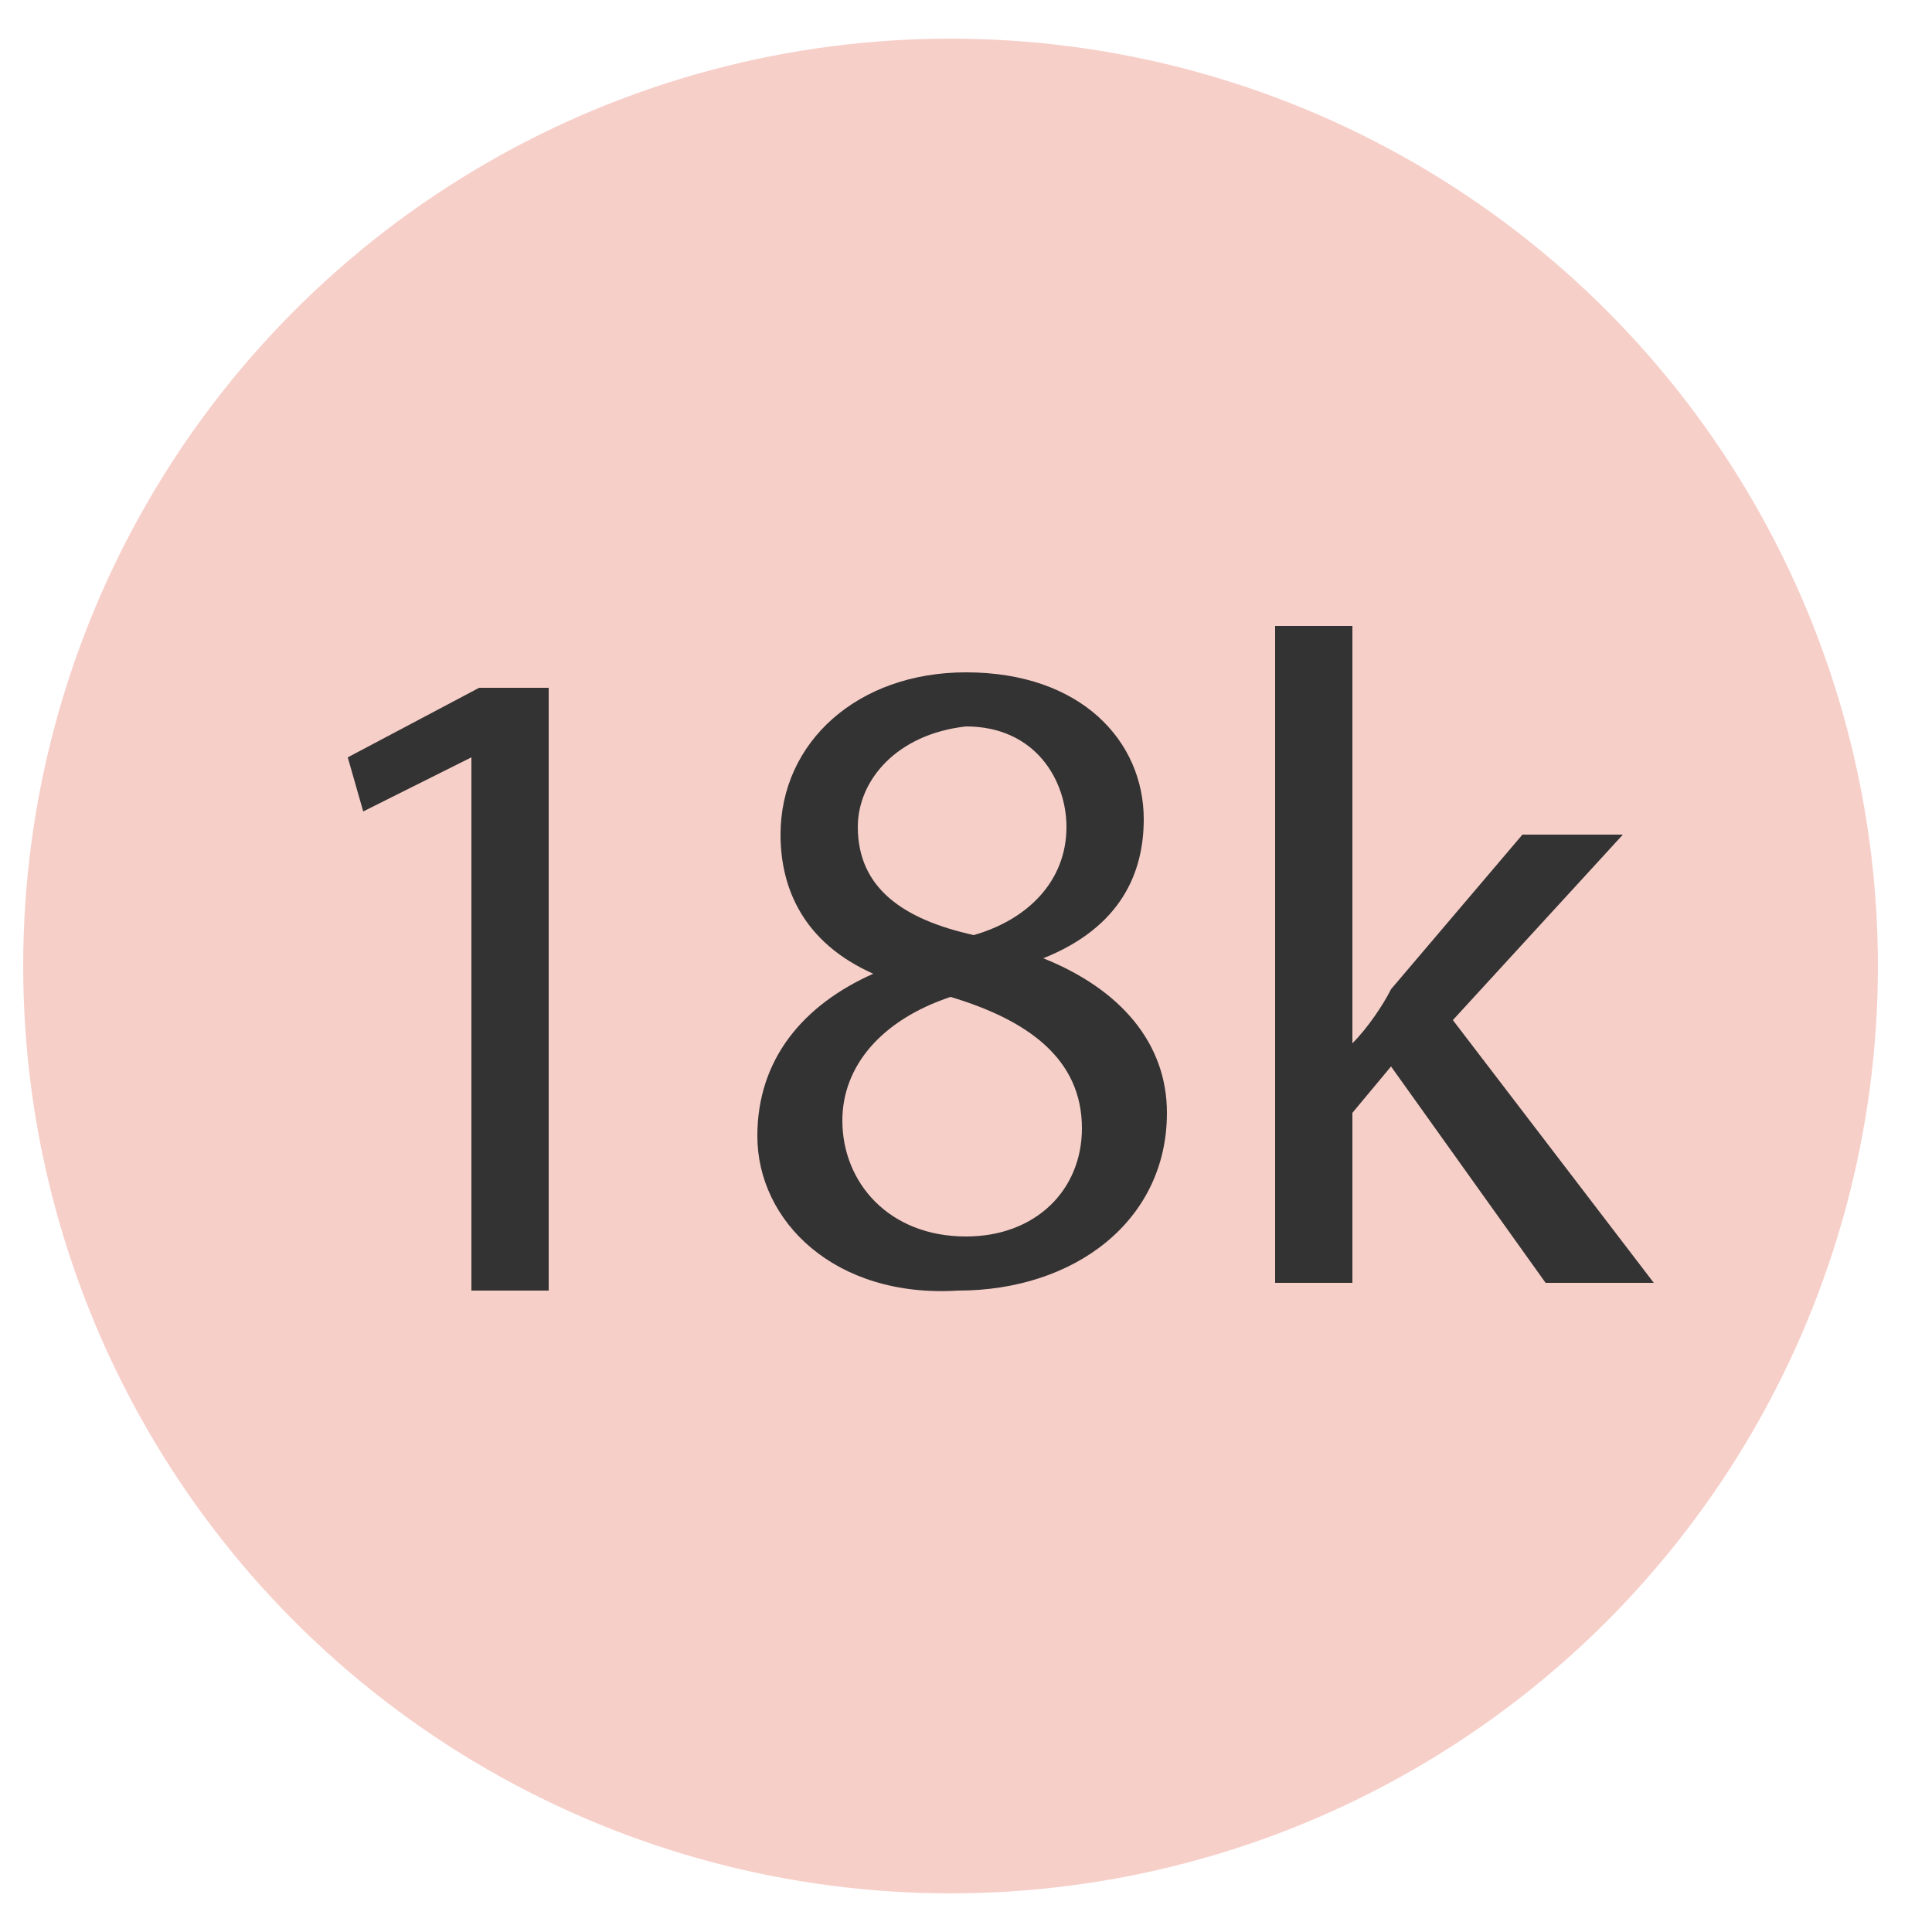
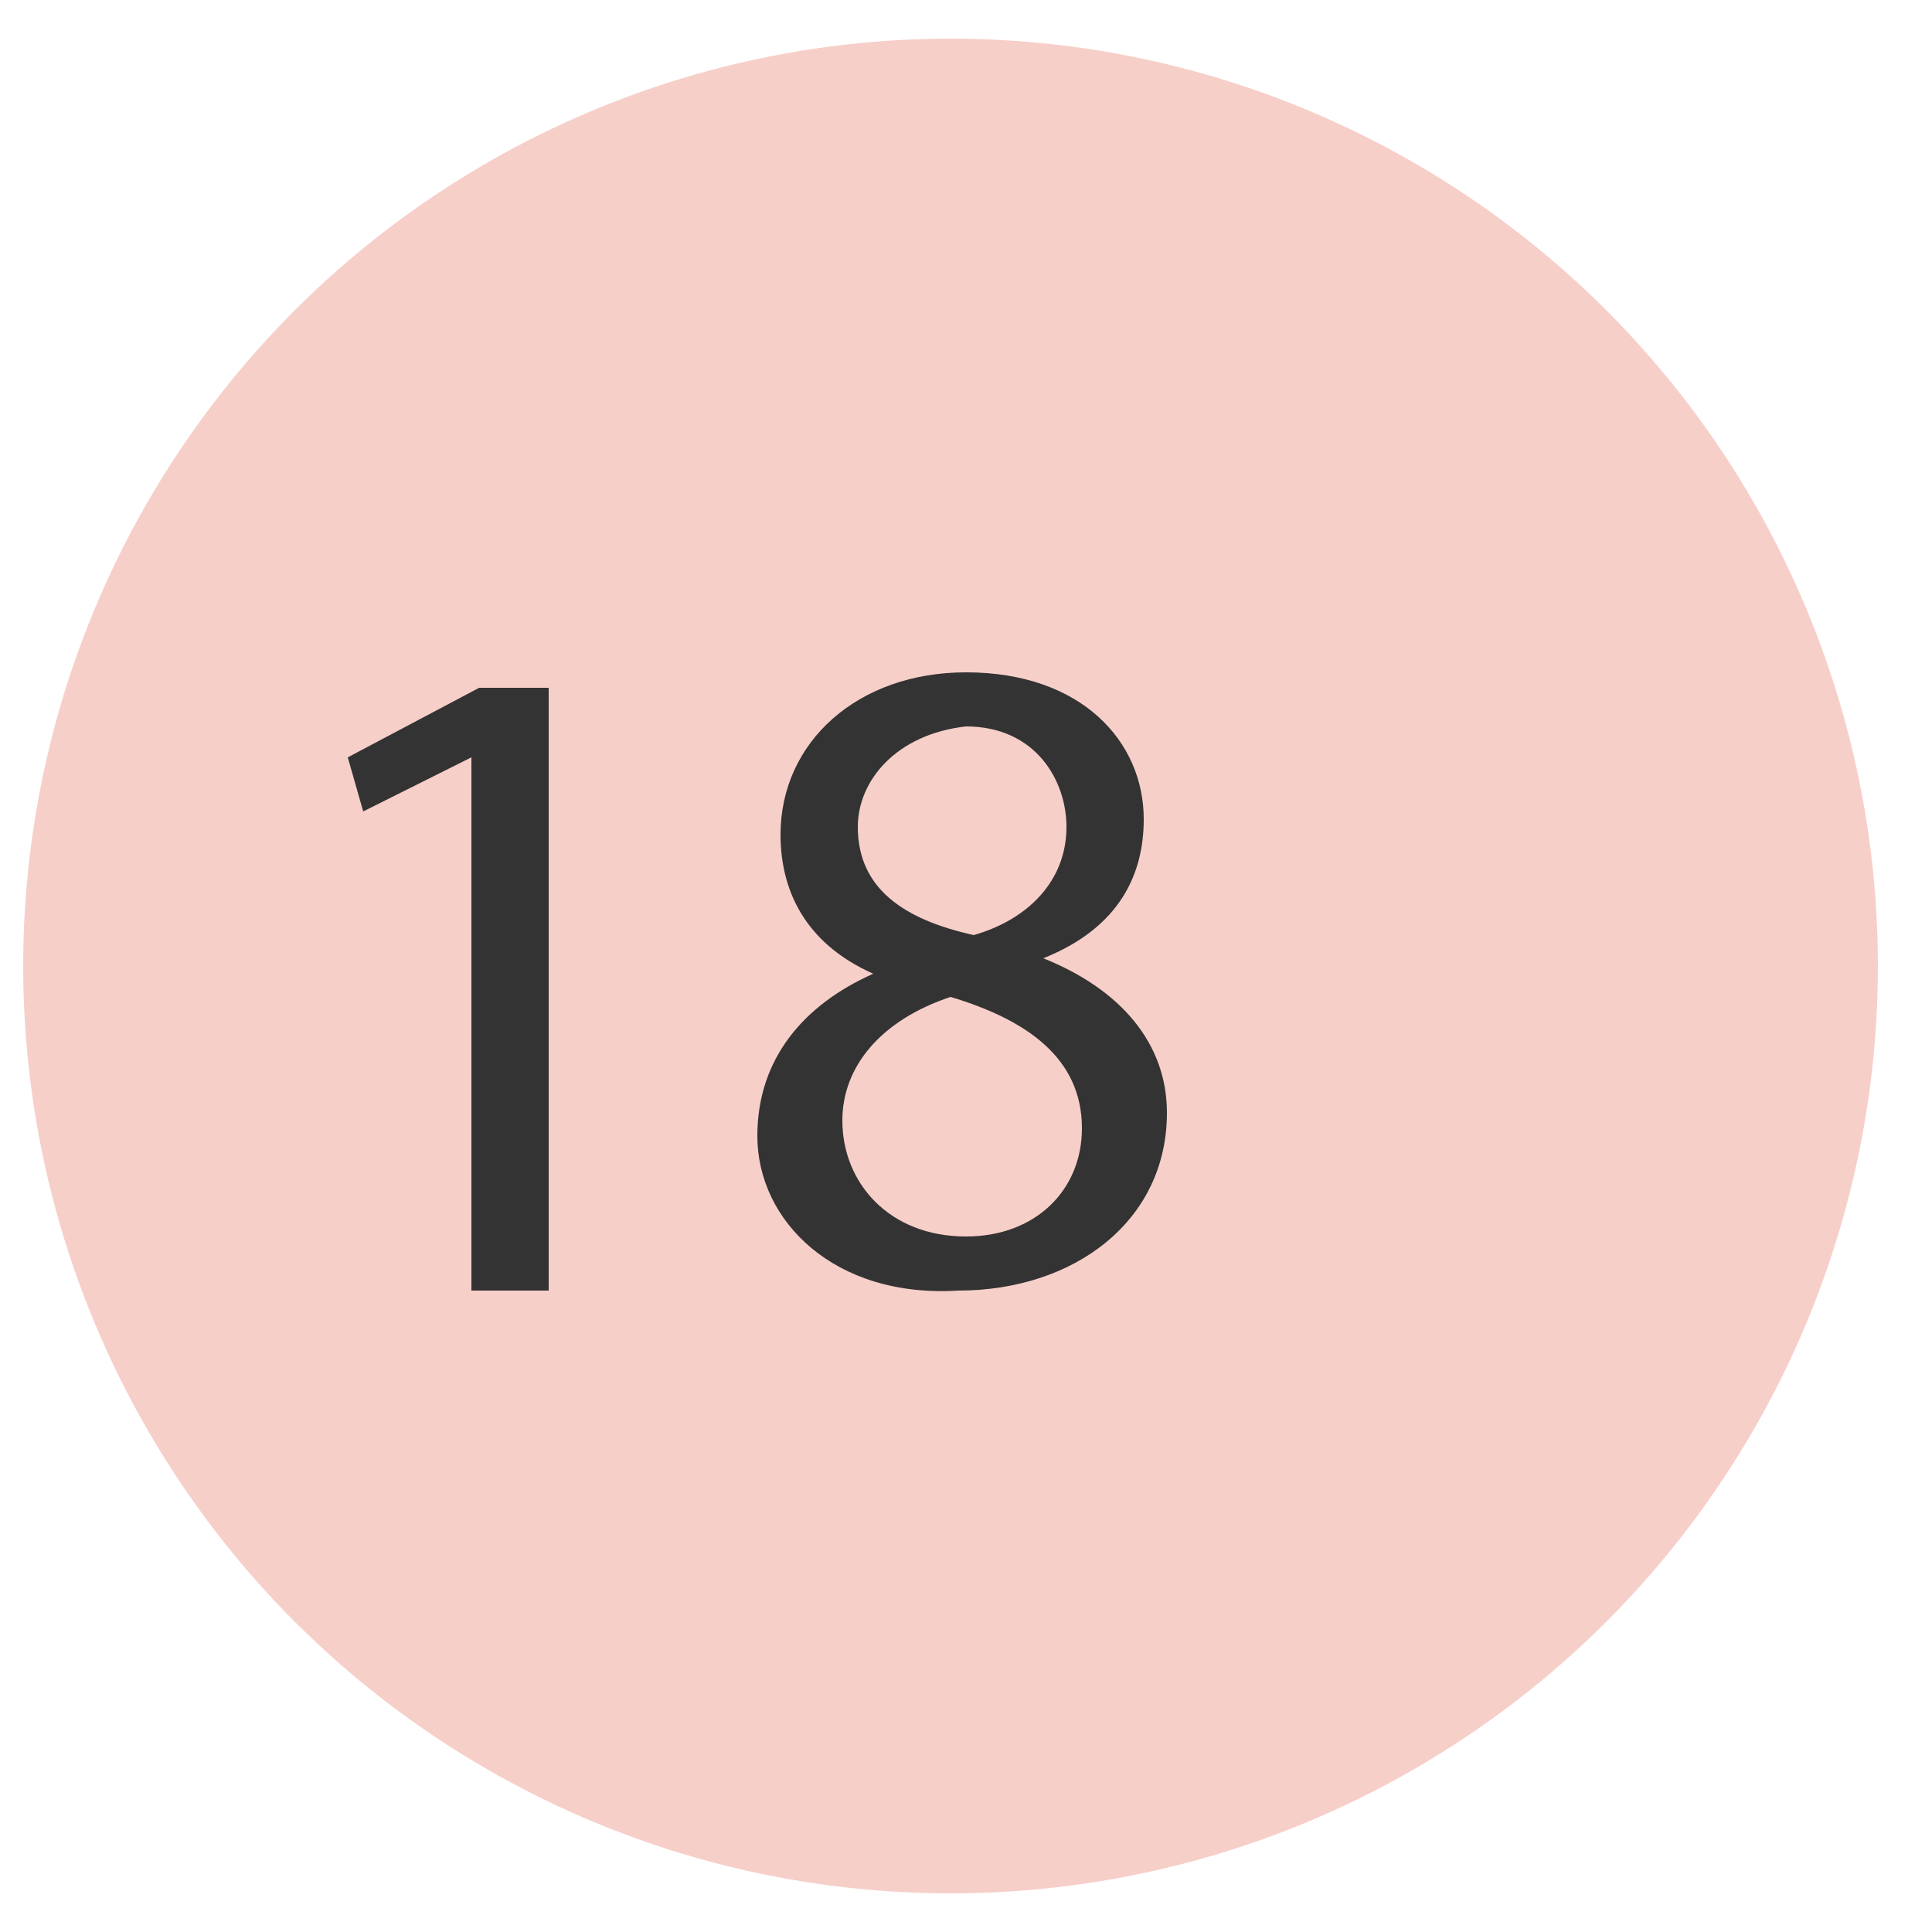
<svg xmlns="http://www.w3.org/2000/svg" version="1.1" id="Layer_1" x="0px" y="0px" viewBox="0 0 25 25" style="enable-background:new 0 0 25 25;" xml:space="preserve">
  <style type="text/css">
	.st0{fill-rule:evenodd;clip-rule:evenodd;fill:#F7CFC9;}
	.st1{fill:#333333;}
</style>
  <title>Oval Copy 32</title>
  <desc>Created with Sketch.</desc>
  <g id="Page-1">
    <g id="D_Menu-Gifts_DS" transform="translate(-880, -300)">
      <circle id="Oval-Copy-32" class="st0" cx="892.3" cy="312.5" r="12" />
    </g>
  </g>
  <g>
    <path class="st1" d="M6.1,9.8L6.1,9.8l-1.4,0.7L4.5,9.8l1.7-0.9h0.9v7.8h-1V9.8z" />
    <path class="st1" d="M9.8,14.7c0-1,0.6-1.7,1.5-2.1l0,0c-0.9-0.4-1.2-1.1-1.2-1.8c0-1.2,1-2.1,2.4-2.1c1.5,0,2.3,0.9,2.3,1.9   c0,0.7-0.3,1.4-1.3,1.8l0,0c1,0.4,1.6,1.1,1.6,2c0,1.4-1.2,2.3-2.7,2.3C10.8,16.8,9.8,15.8,9.8,14.7z M14,14.6   c0-0.9-0.7-1.4-1.7-1.7c-0.9,0.3-1.4,0.9-1.4,1.6c0,0.8,0.6,1.5,1.6,1.5C13.4,16,14,15.4,14,14.6z M11.1,10.7   c0,0.8,0.6,1.2,1.5,1.4c0.7-0.2,1.2-0.7,1.2-1.4c0-0.6-0.4-1.3-1.3-1.3C11.6,9.5,11.1,10.1,11.1,10.7z" />
-     <path class="st1" d="M17.5,13.5L17.5,13.5c0.2-0.2,0.4-0.5,0.5-0.7l1.7-2H21l-2.2,2.4l2.6,3.4H20l-2-2.8l-0.5,0.6v2.2h-1V8.1h1   V13.5z" />
  </g>
</svg>